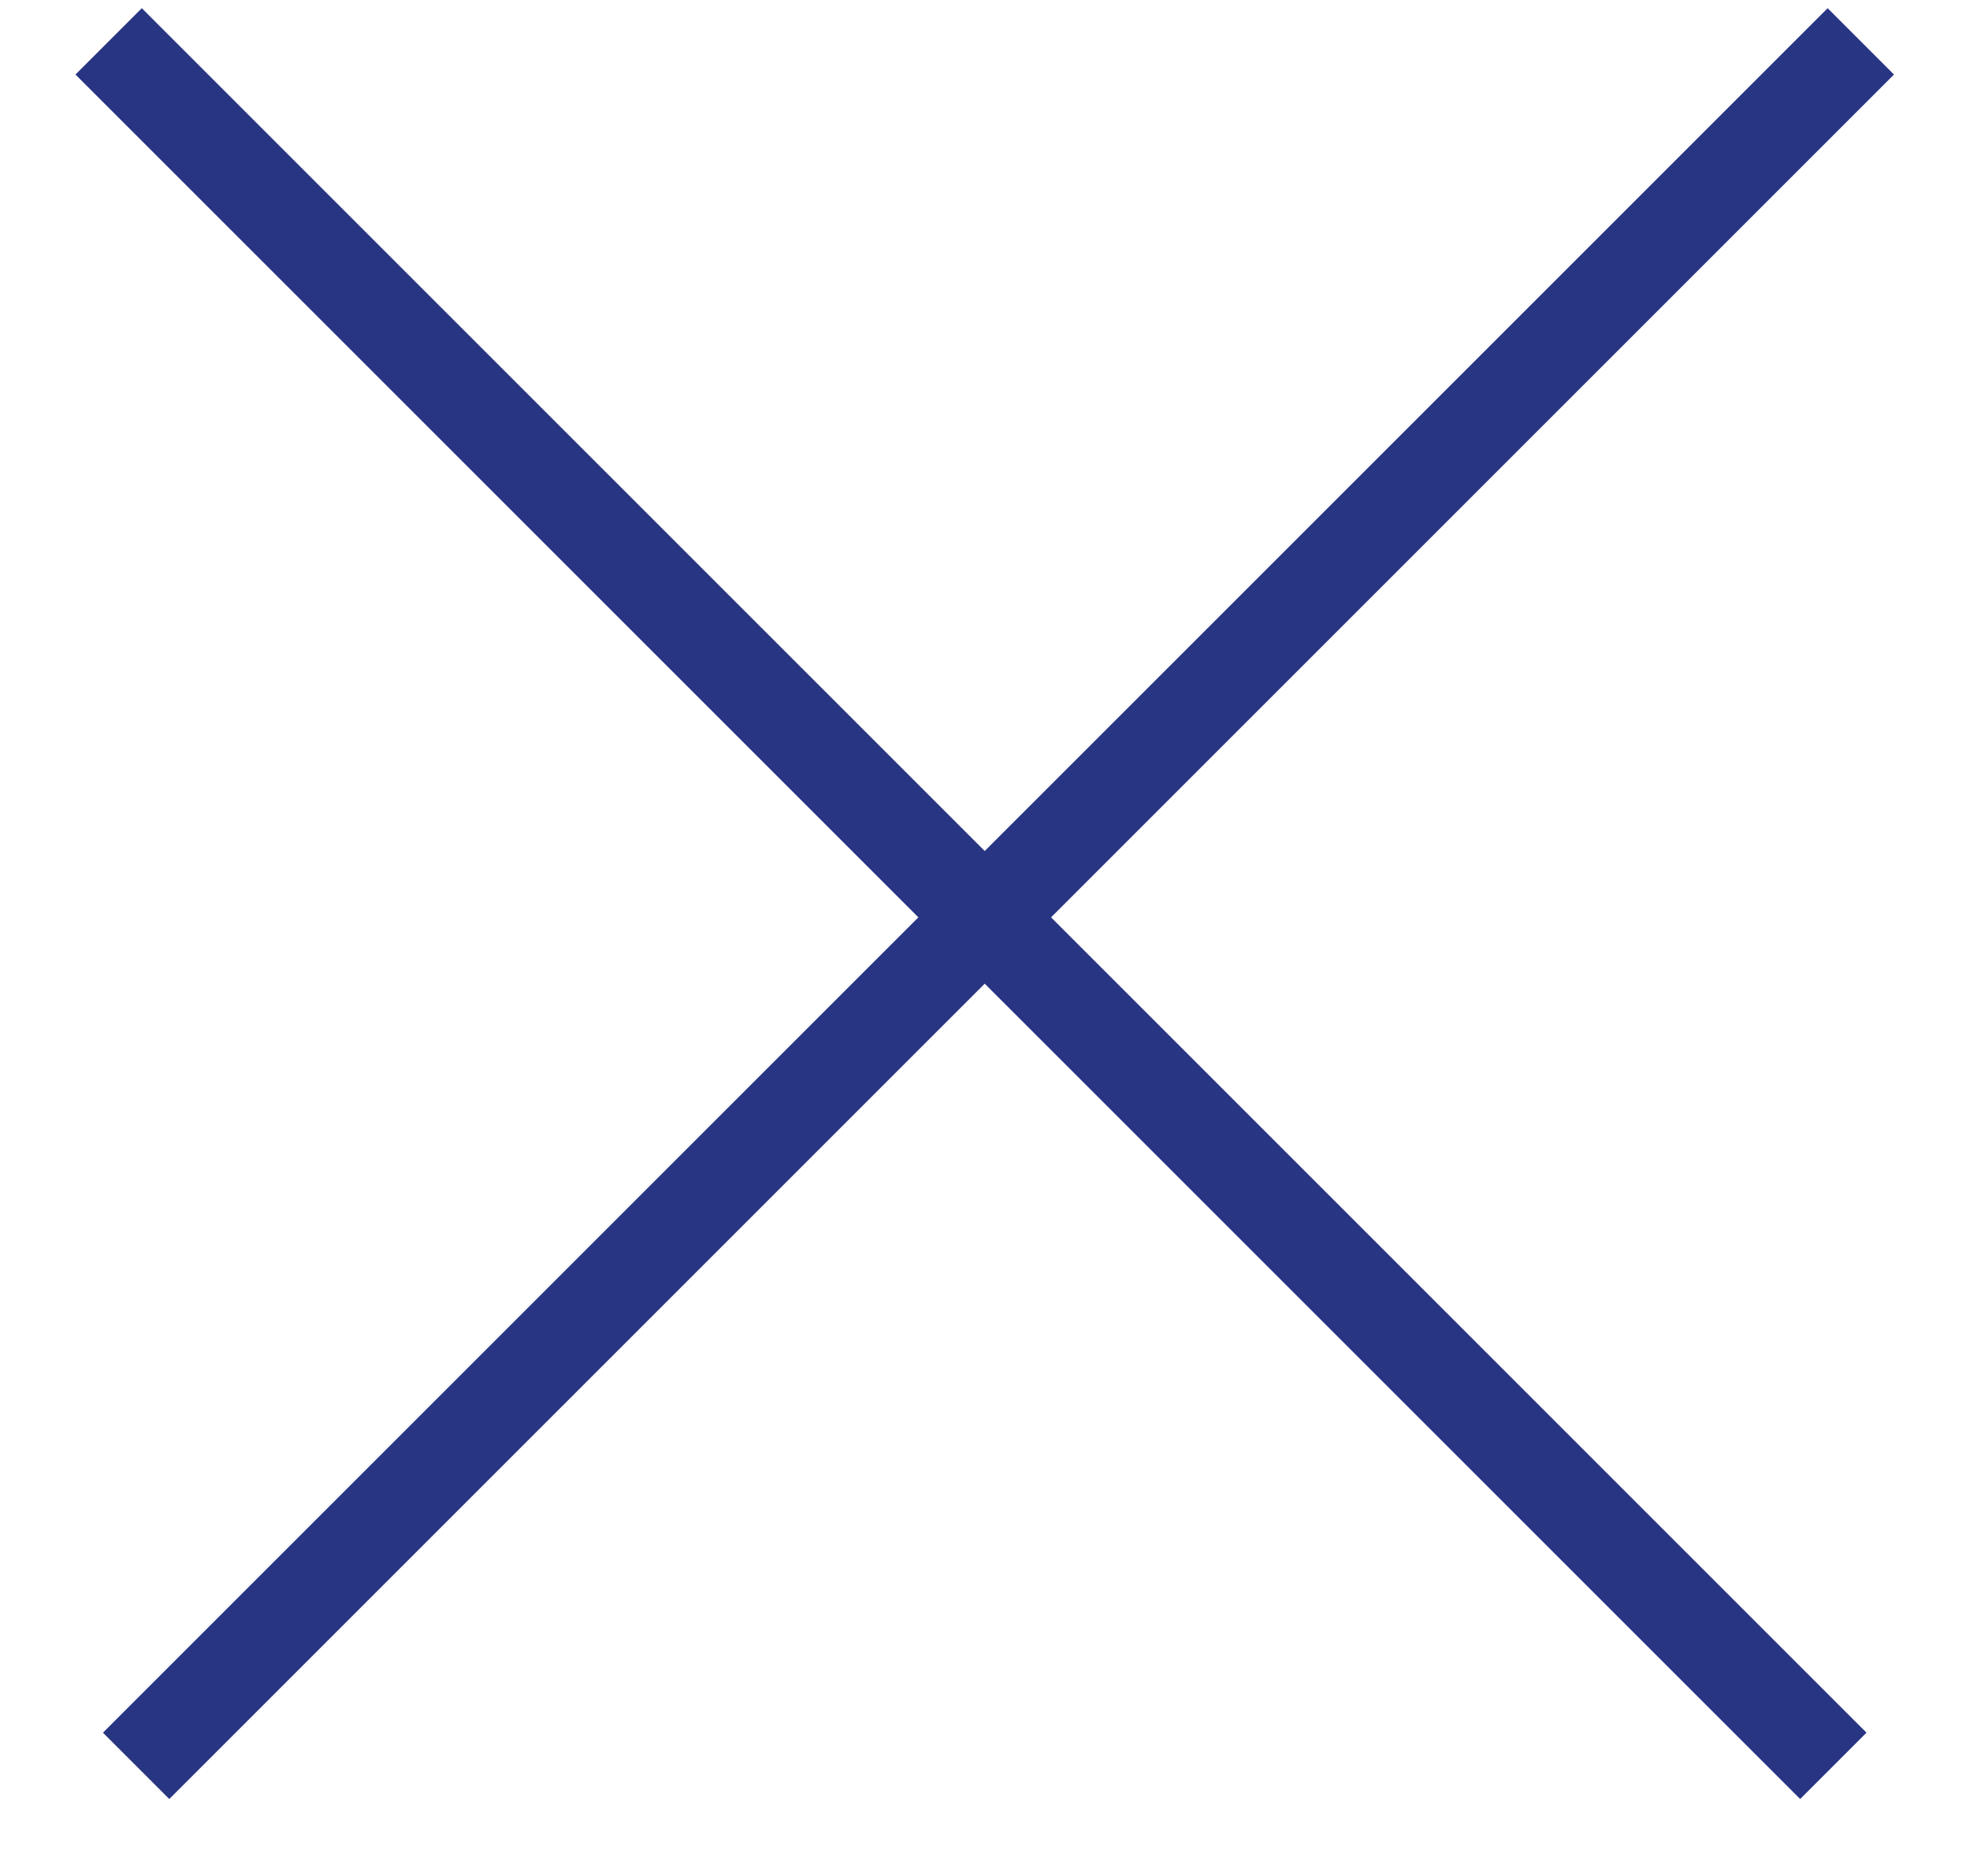
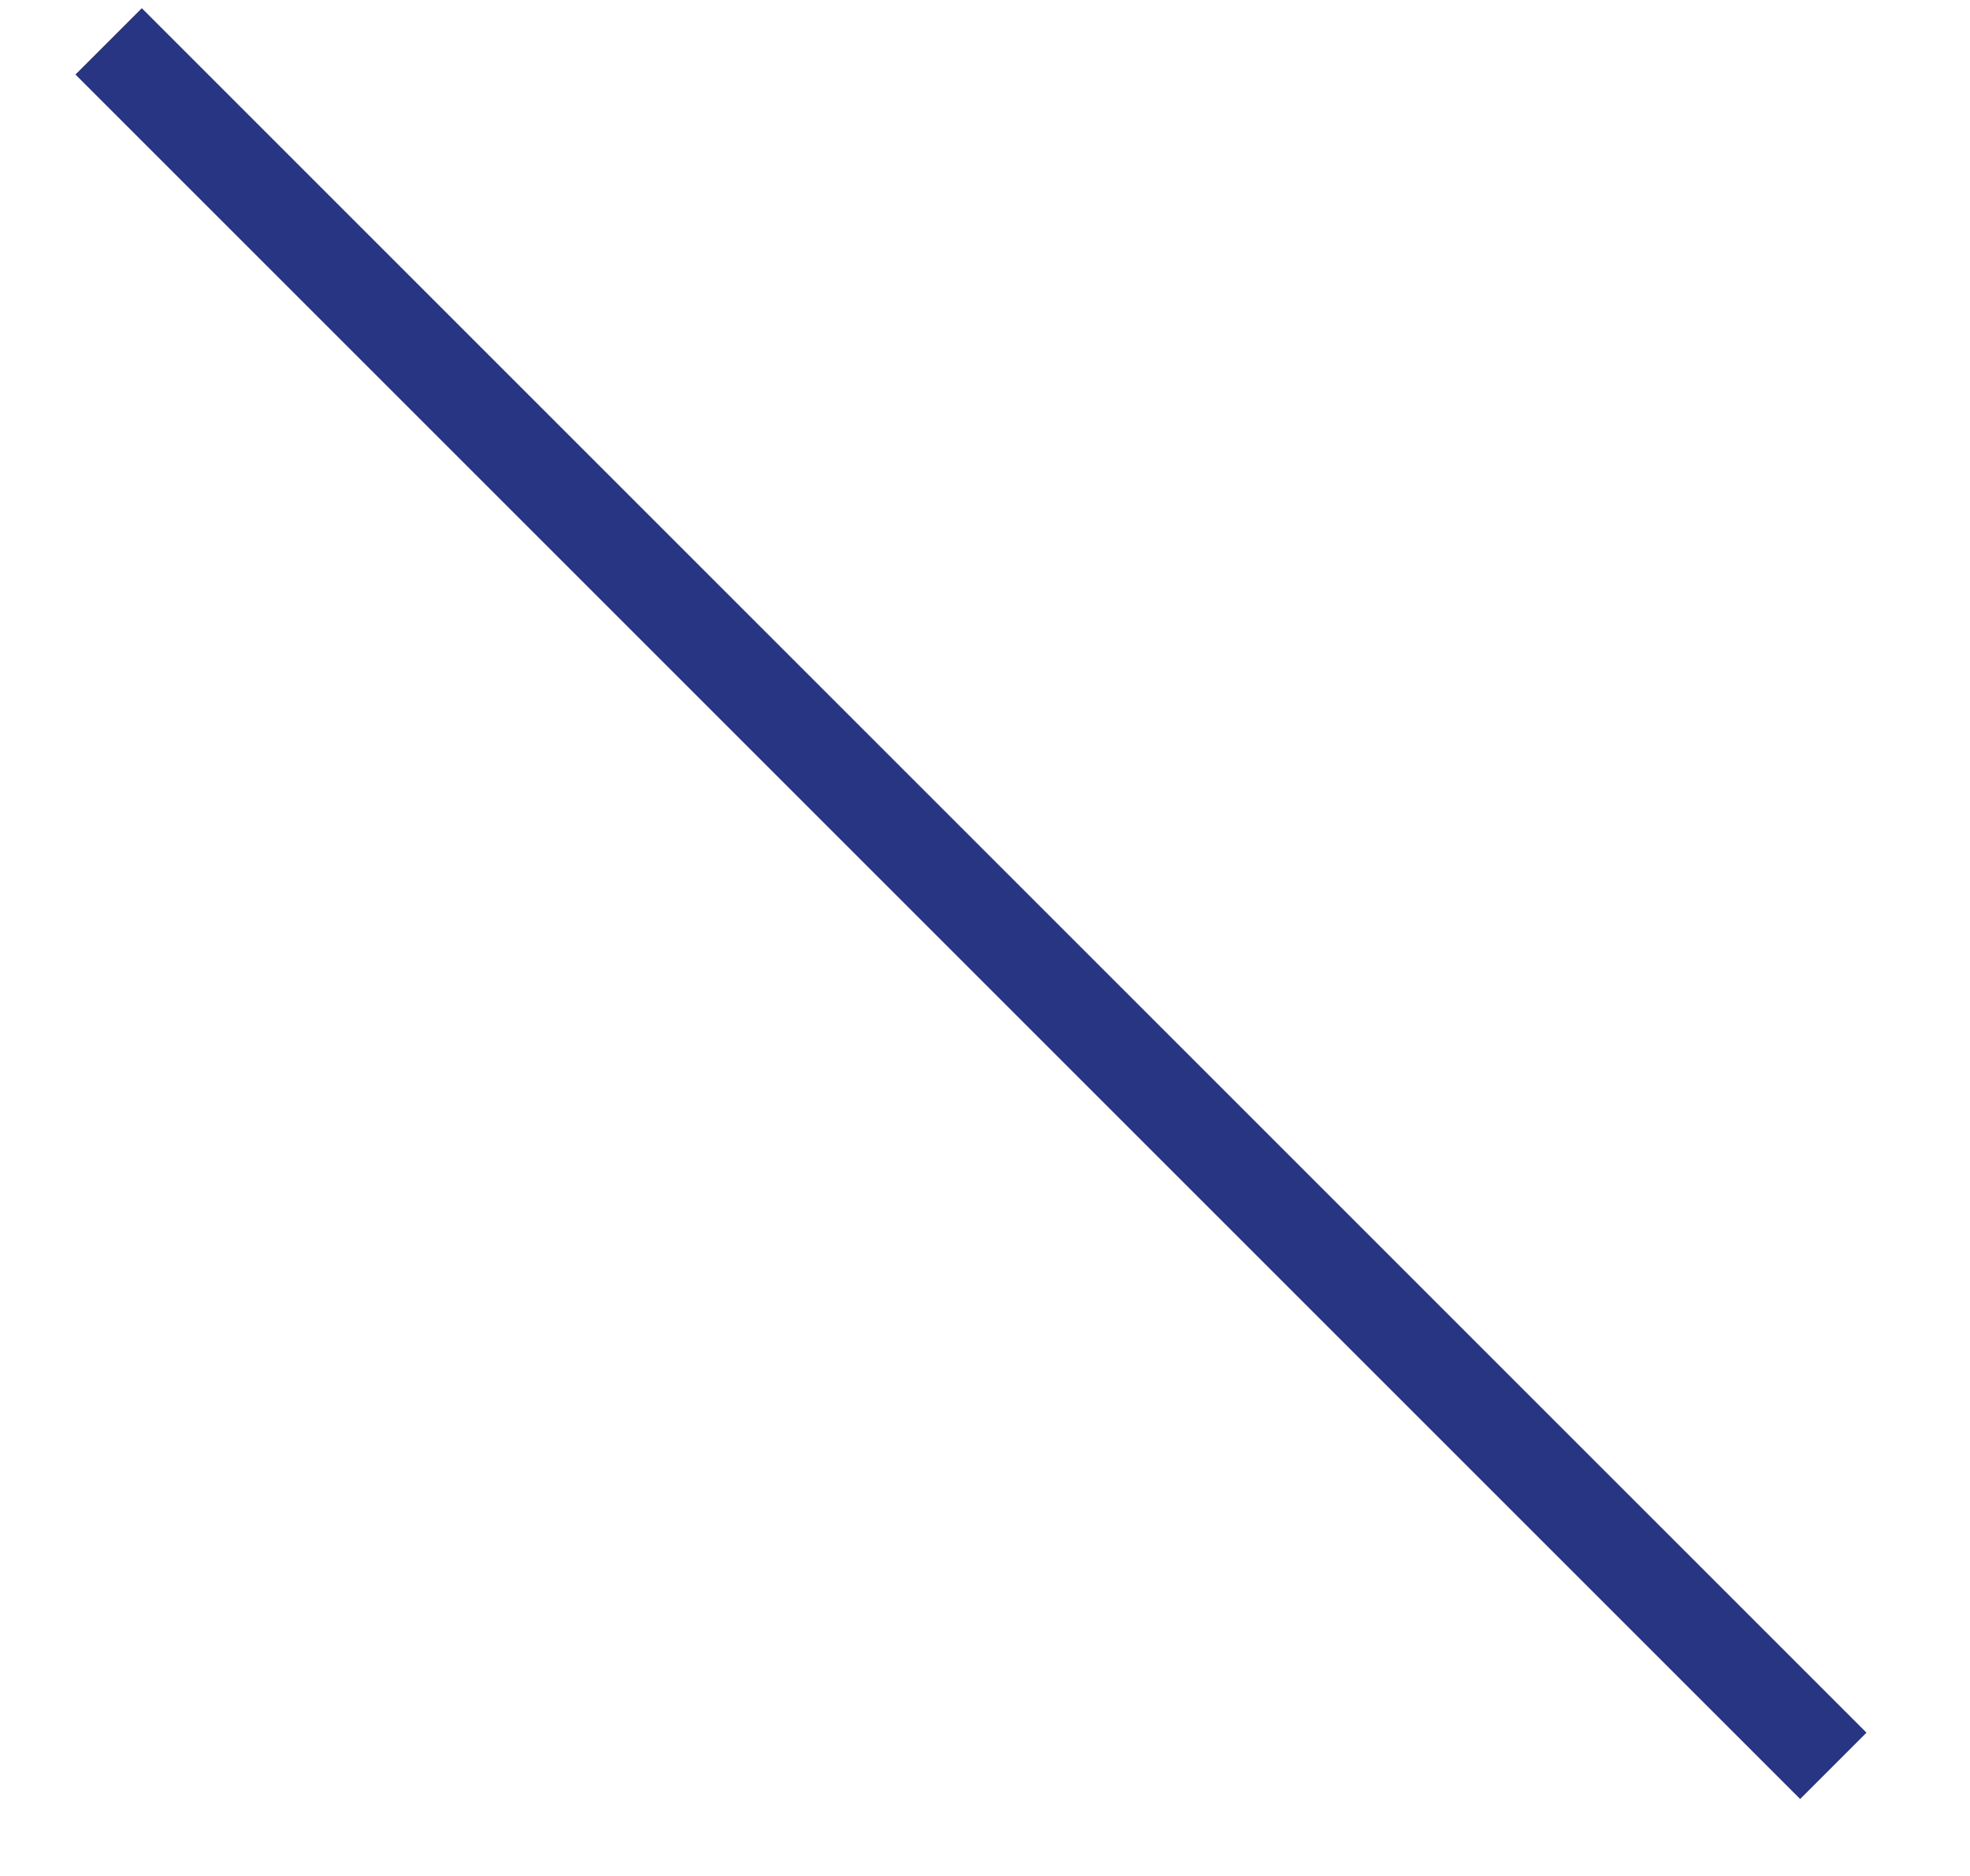
<svg xmlns="http://www.w3.org/2000/svg" width="100%" viewBox="0 0 21 20" fill="none">
  <line x1="1.158" y1="0.441" x2="19.543" y2="18.826" stroke="#283583" />
-   <line x1="1.451" y1="18.826" x2="19.836" y2="0.441" stroke="#283583" />
</svg>